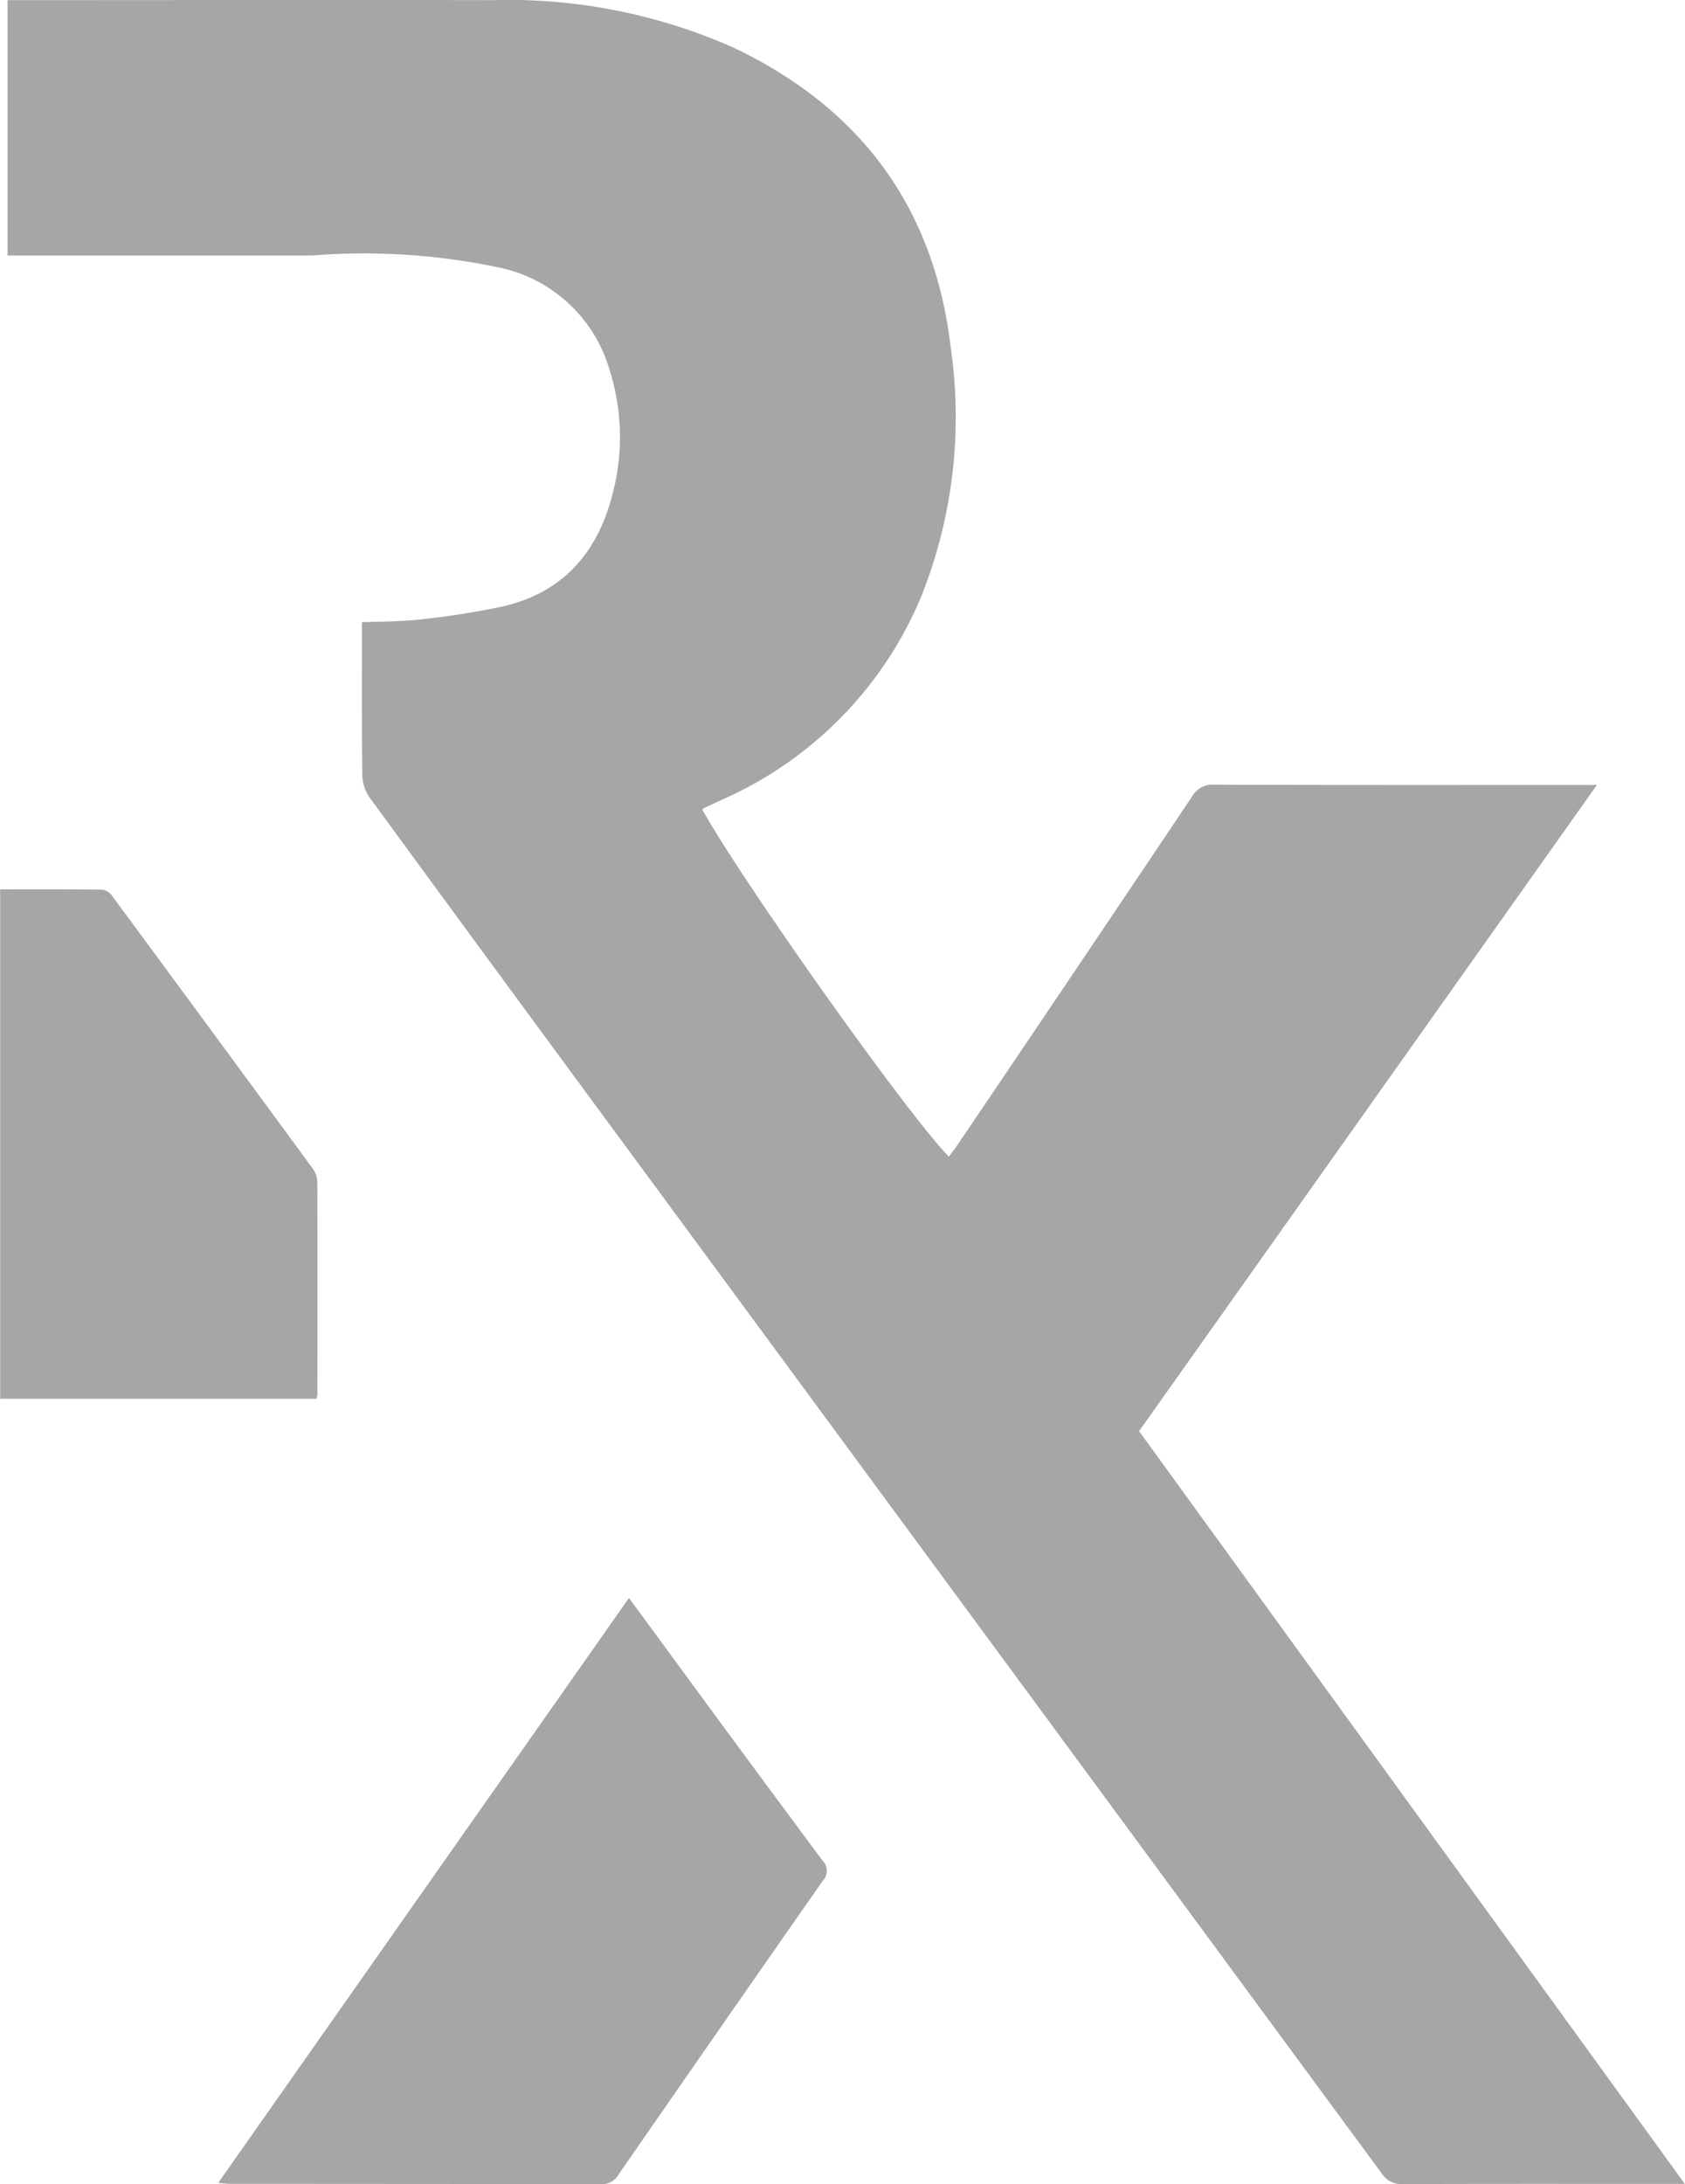
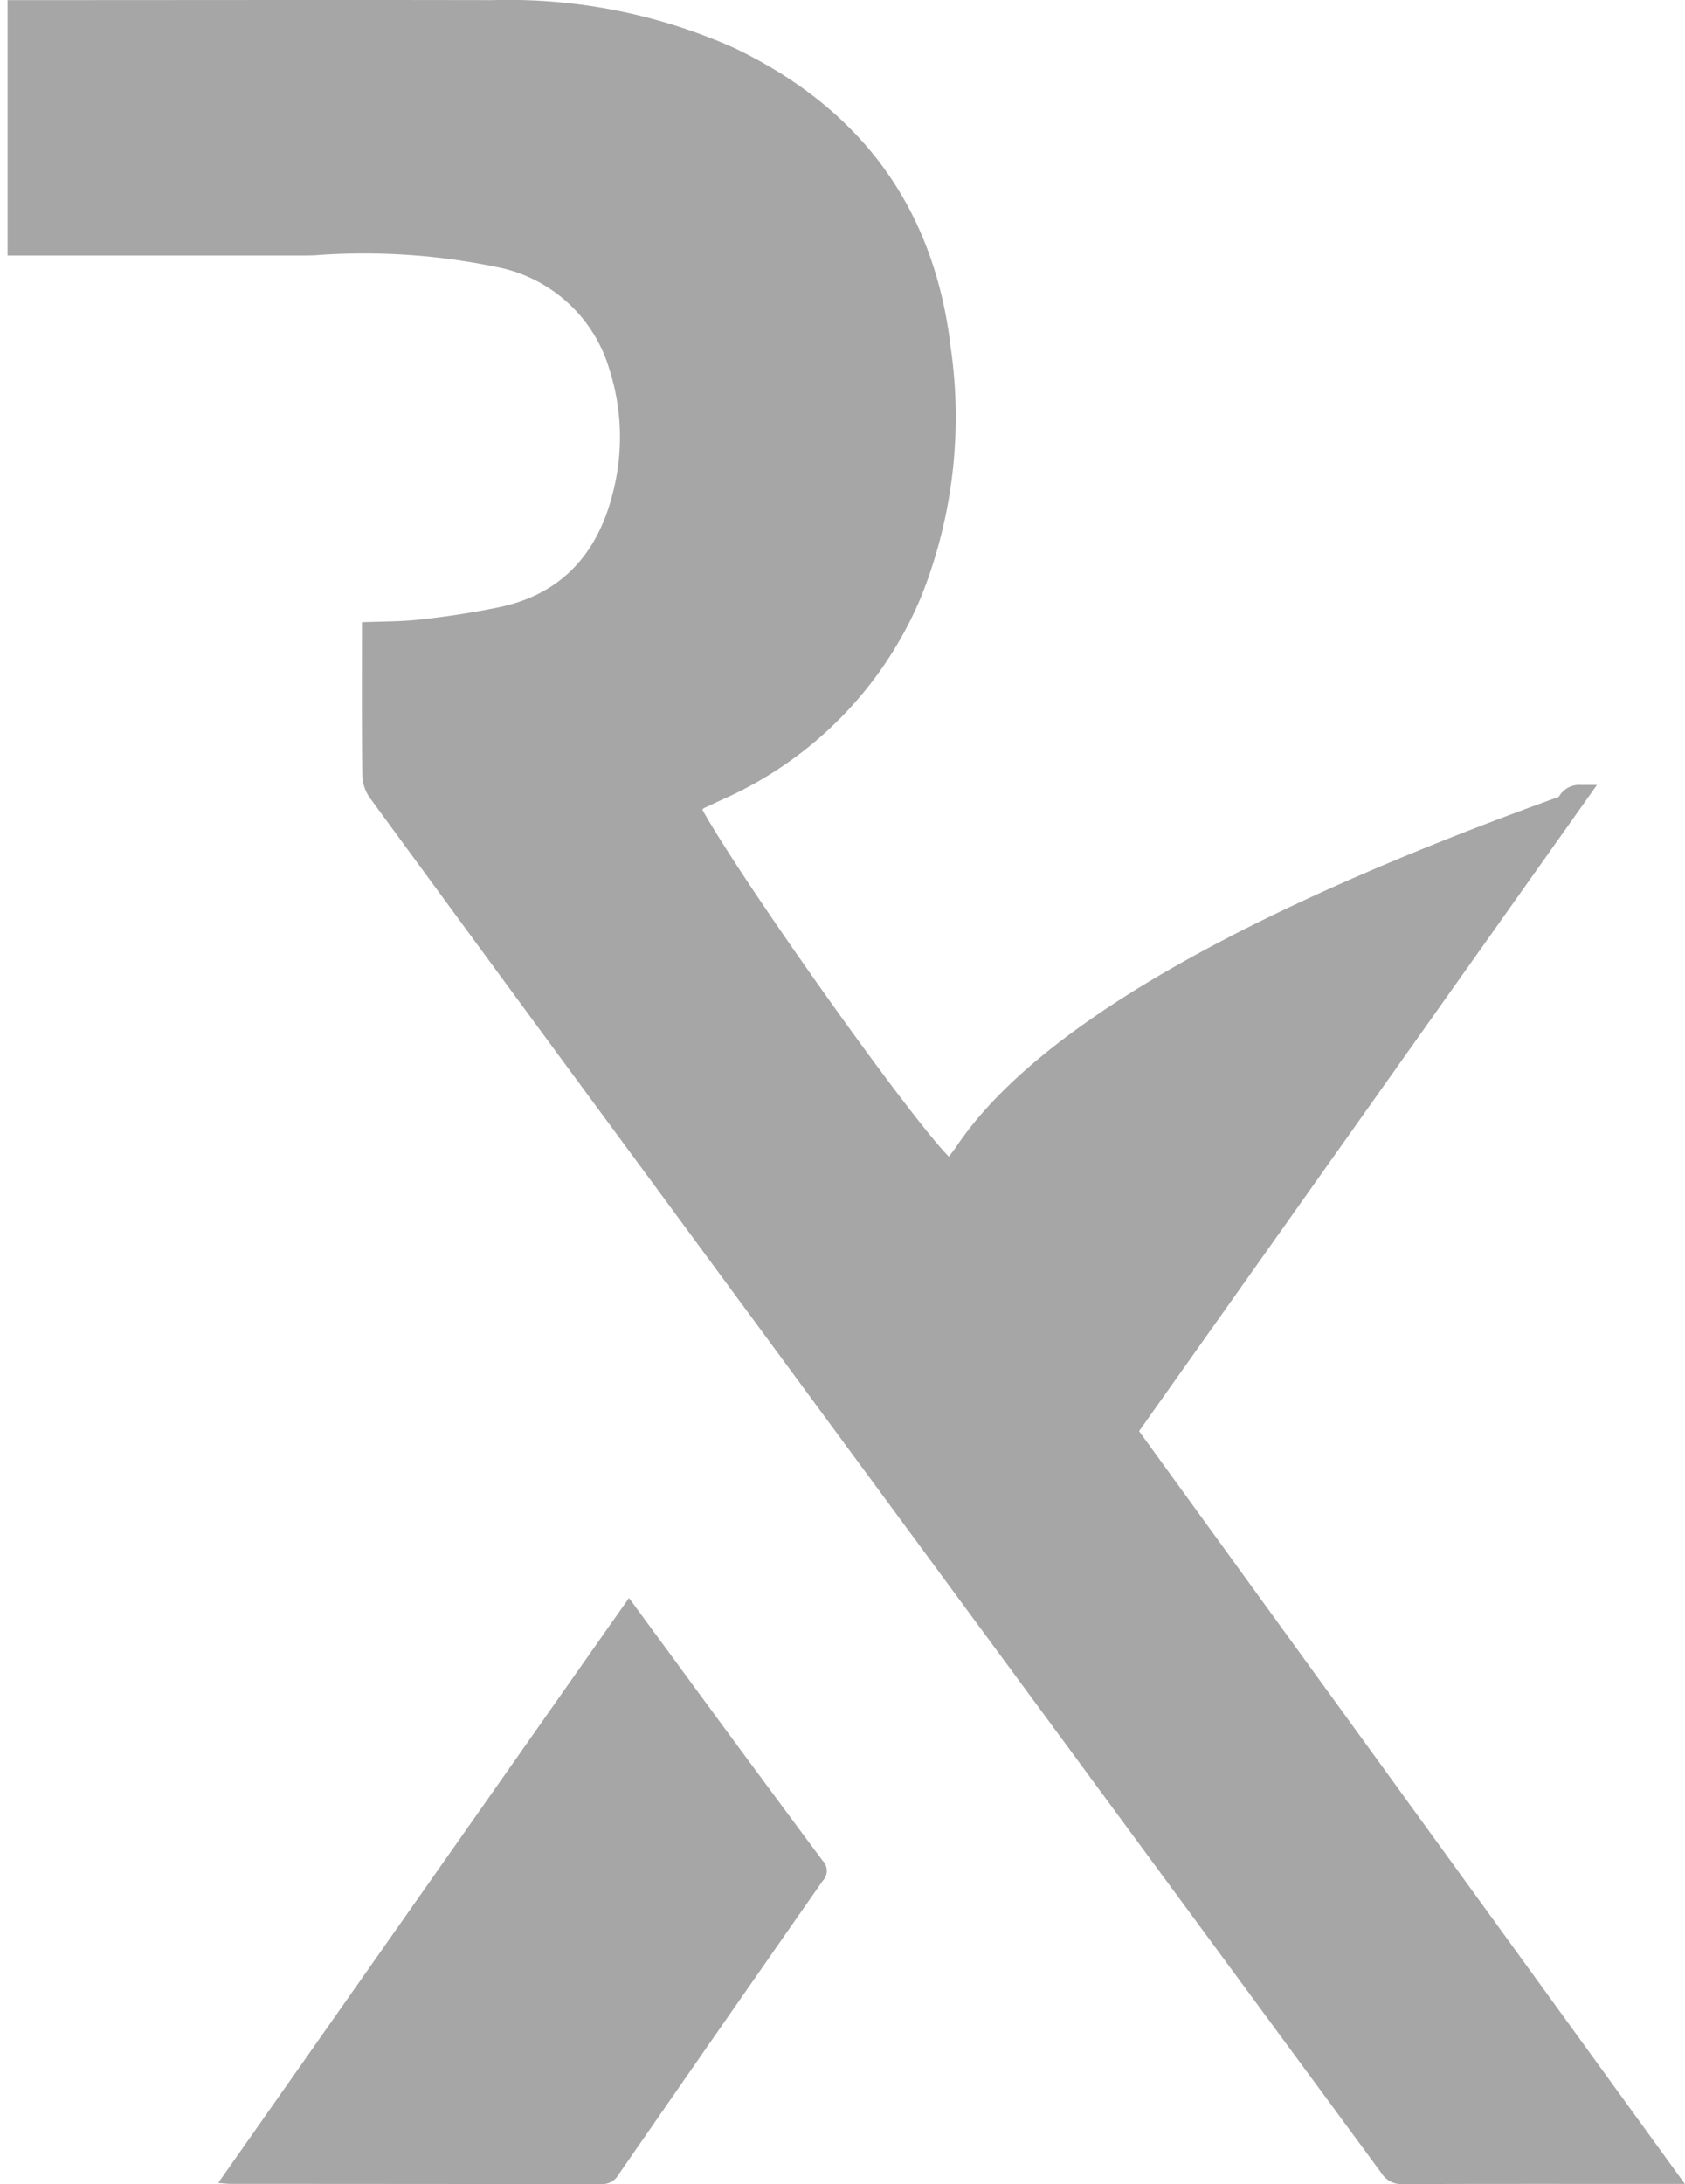
<svg xmlns="http://www.w3.org/2000/svg" width="100.335" height="130" viewBox="0 0 100.335 130">
  <defs>
    <clipPath id="a">
      <rect width="100.335" height="130" fill="none" />
    </clipPath>
  </defs>
  <g clip-path="url(#a)">
-     <path d="M75.68,85.168l27.259-38.455h-.969c-7.28,0-14.561.011-21.841-.016a1.376,1.376,0,0,0-1.3.708Q71.852,57.811,64.828,68.189c-.147.223-.316.43-.479.648-2.423-2.456-12.236-16.276-14.681-20.654a.534.534,0,0,1,.114-.1l1.187-.55A22.8,22.8,0,0,0,62.7,35.507a28.806,28.806,0,0,0,1.759-14.838C63.477,12.342,59.1,6.451,51.579,2.851A33.026,33.026,0,0,0,37.176,0C27.843-.018,18.5,0,9.166,0H8.3V15.2H26.1l.463-.011a39.019,39.019,0,0,1,10.88.7,8.7,8.7,0,0,1,6.687,6.072,13.22,13.22,0,0,1,.245,7.231c-.855,3.583-2.935,6.082-6.654,6.91a48.443,48.443,0,0,1-4.857.762c-1.133.131-2.287.114-3.463.163,0,3.1-.016,6.11.022,9.115a2.434,2.434,0,0,0,.436,1.323Q38.08,58.7,46.341,69.9,68.231,99.62,90.11,129.34a1.4,1.4,0,0,0,1.269.653c5.3-.022,10.6-.011,15.895-.011h.9l-32.5-44.809" transform="translate(-7.848 0.008)" fill="#a6a6a6" />
+     <path d="M75.68,85.168l27.259-38.455h-.969a1.376,1.376,0,0,0-1.3.708Q71.852,57.811,64.828,68.189c-.147.223-.316.43-.479.648-2.423-2.456-12.236-16.276-14.681-20.654a.534.534,0,0,1,.114-.1l1.187-.55A22.8,22.8,0,0,0,62.7,35.507a28.806,28.806,0,0,0,1.759-14.838C63.477,12.342,59.1,6.451,51.579,2.851A33.026,33.026,0,0,0,37.176,0C27.843-.018,18.5,0,9.166,0H8.3V15.2H26.1l.463-.011a39.019,39.019,0,0,1,10.88.7,8.7,8.7,0,0,1,6.687,6.072,13.22,13.22,0,0,1,.245,7.231c-.855,3.583-2.935,6.082-6.654,6.91a48.443,48.443,0,0,1-4.857.762c-1.133.131-2.287.114-3.463.163,0,3.1-.016,6.11.022,9.115a2.434,2.434,0,0,0,.436,1.323Q38.08,58.7,46.341,69.9,68.231,99.62,90.11,129.34a1.4,1.4,0,0,0,1.269.653c5.3-.022,10.6-.011,15.895-.011h.9l-32.5-44.809" transform="translate(-7.848 0.008)" fill="#a6a6a6" />
    <path d="M265.244,1749.673l-2.184-2.973-24.46,34.817c.349.027.55.055.746.055q11.032.005,22.059.016a1.134,1.134,0,0,0,1.051-.594q6.055-8.745,12.148-17.468a.855.855,0,0,0-.022-1.2q-4.694-6.311-9.339-12.655" transform="translate(-225.607 -1651.587)" fill="#a6a6a6" />
-     <path d="M18.9,1002.115c.005-4.22.011-8.435-.005-12.655a1.4,1.4,0,0,0-.267-.768q-5.952-8.114-11.931-16.211a.947.947,0,0,0-.588-.4c-2.026-.027-4.051-.016-6.1-.016v30.319H18.846a1.658,1.658,0,0,0,.054-.267" transform="translate(0 -919.129)" fill="#a6a6a6" />
  </g>
</svg>